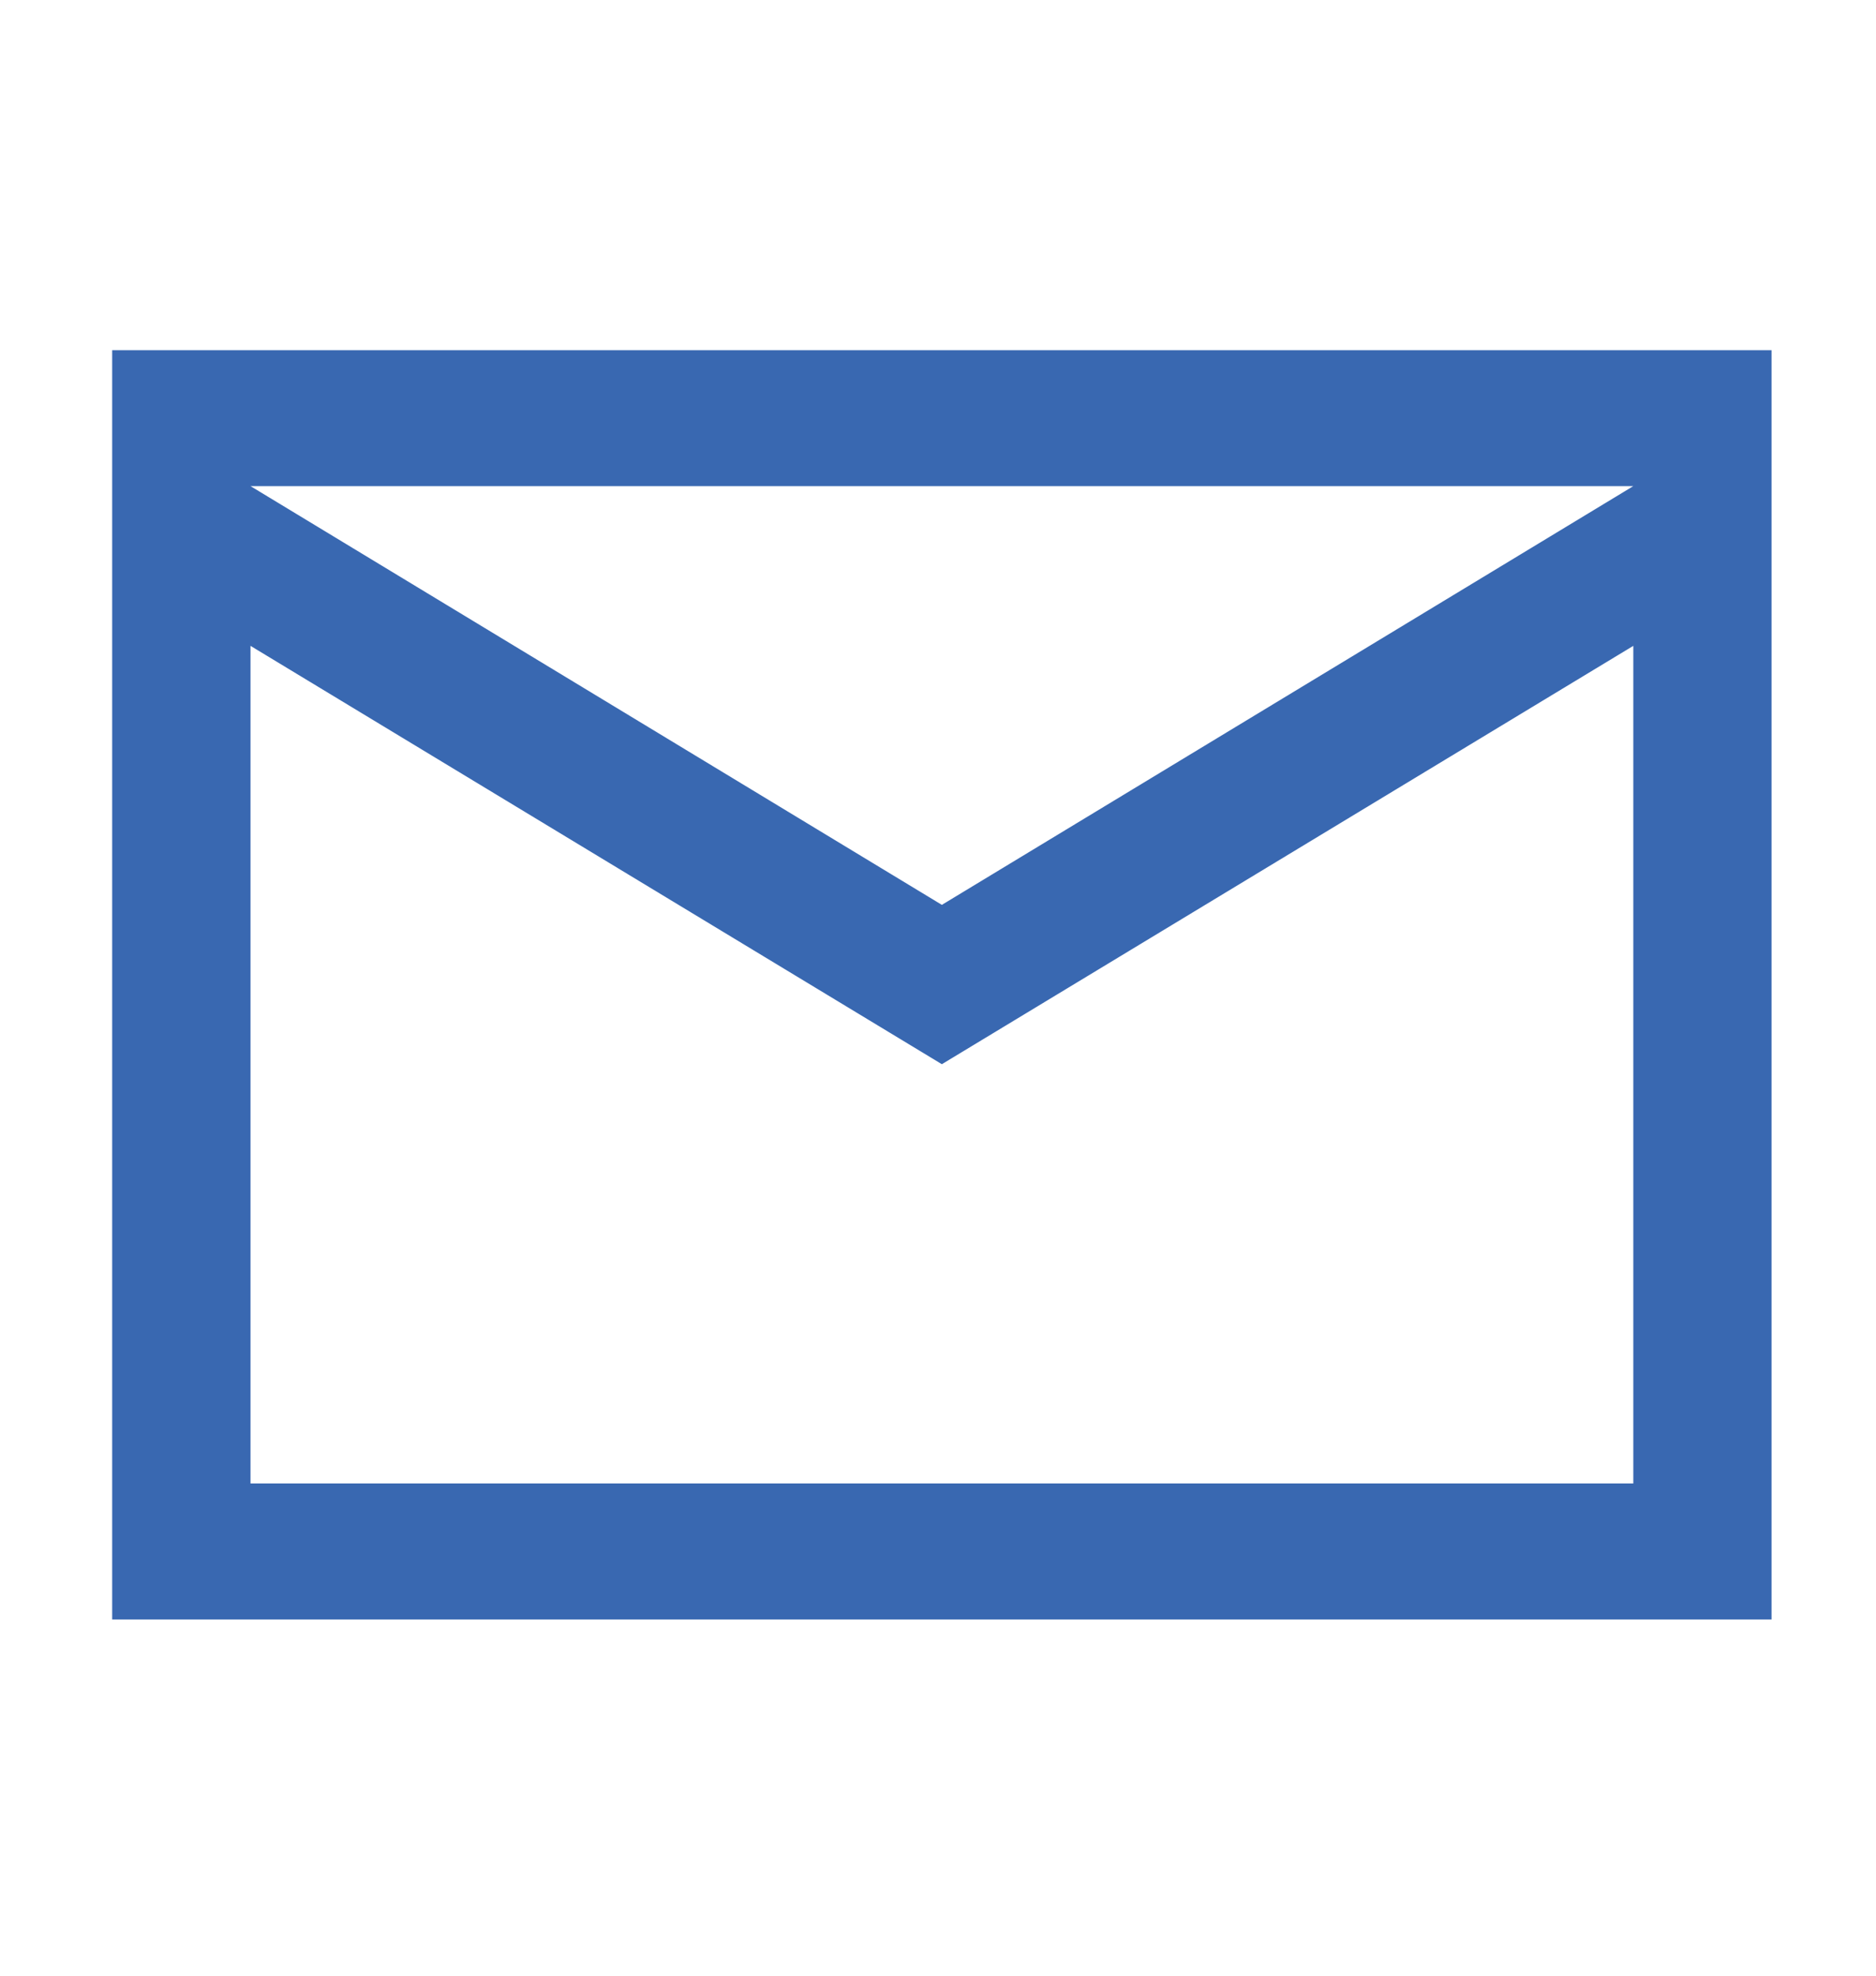
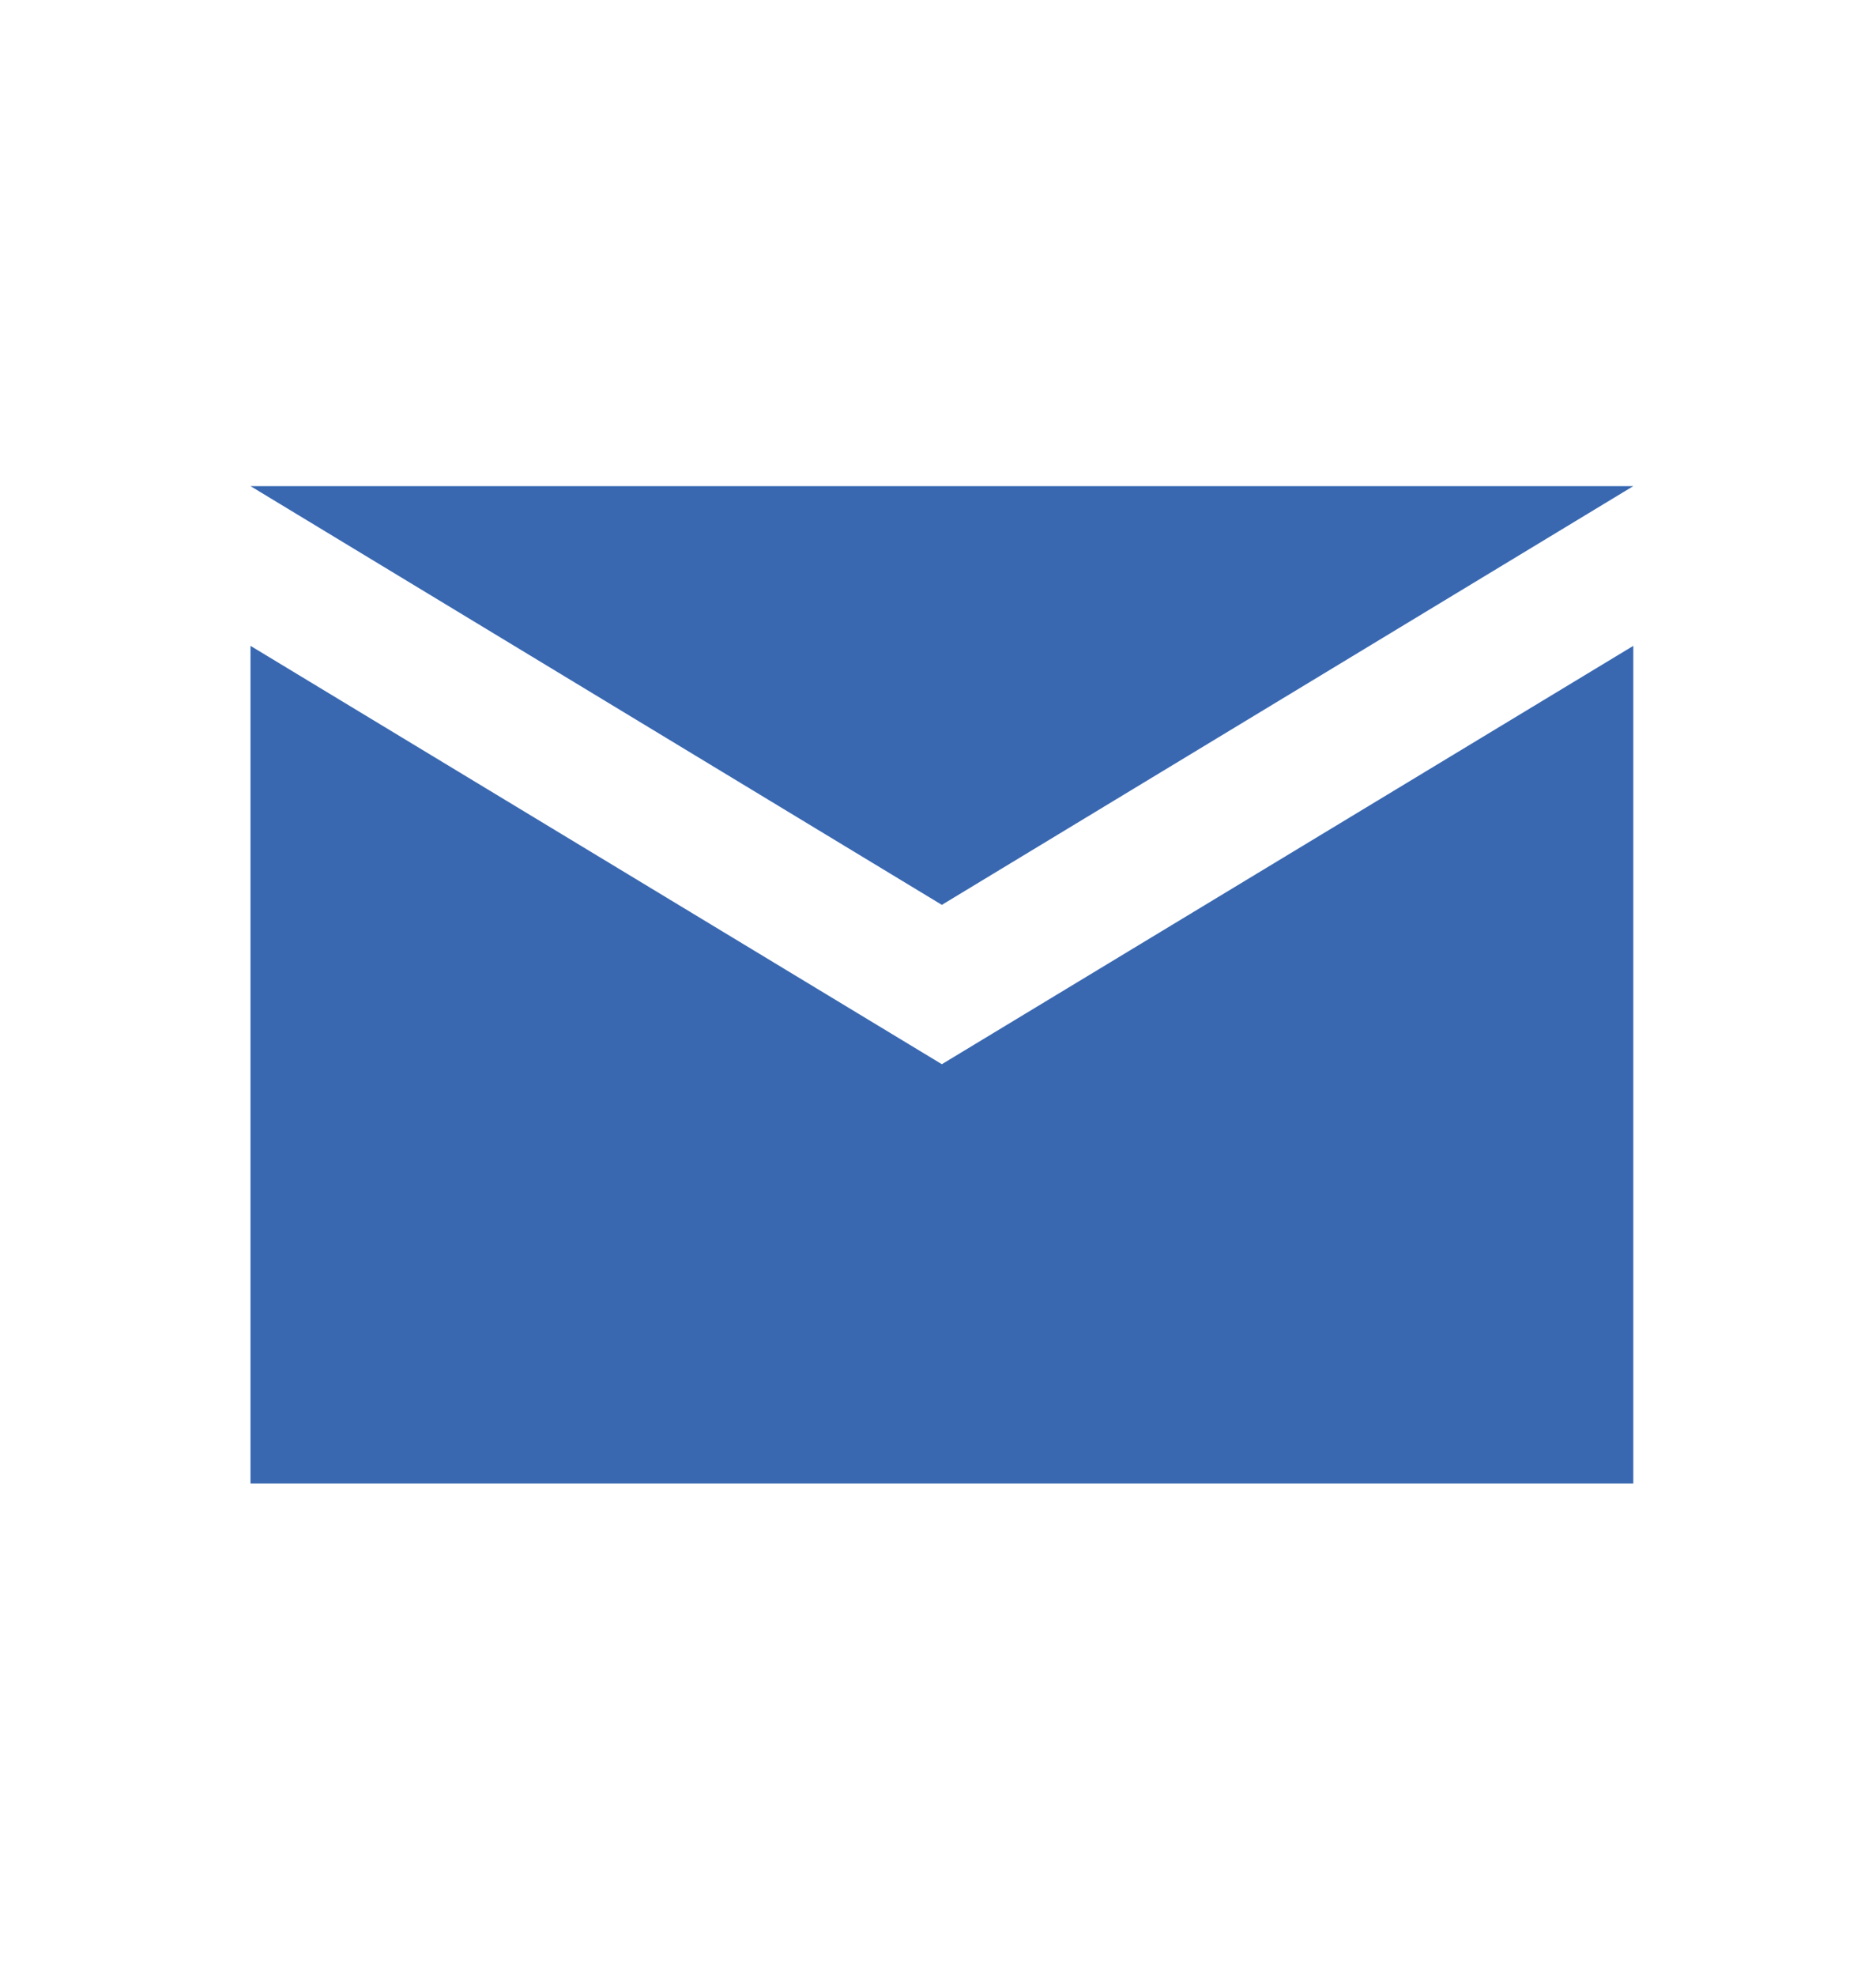
<svg xmlns="http://www.w3.org/2000/svg" width="19" height="20" viewBox="0 0 19 20" fill="none">
-   <path fill-rule="evenodd" clip-rule="evenodd" d="M1.136 3.545H17.942V16.394H1.136V3.545ZM2.537 4.921L9.539 9.16L16.542 4.921H2.537ZM2.537 6.538V15.017H16.542V6.538L9.539 10.773L2.537 6.538Z" fill="#3968B1" />
+   <path fill-rule="evenodd" clip-rule="evenodd" d="M1.136 3.545H17.942V16.394V3.545ZM2.537 4.921L9.539 9.16L16.542 4.921H2.537ZM2.537 6.538V15.017H16.542V6.538L9.539 10.773L2.537 6.538Z" fill="#3968B1" />
</svg>